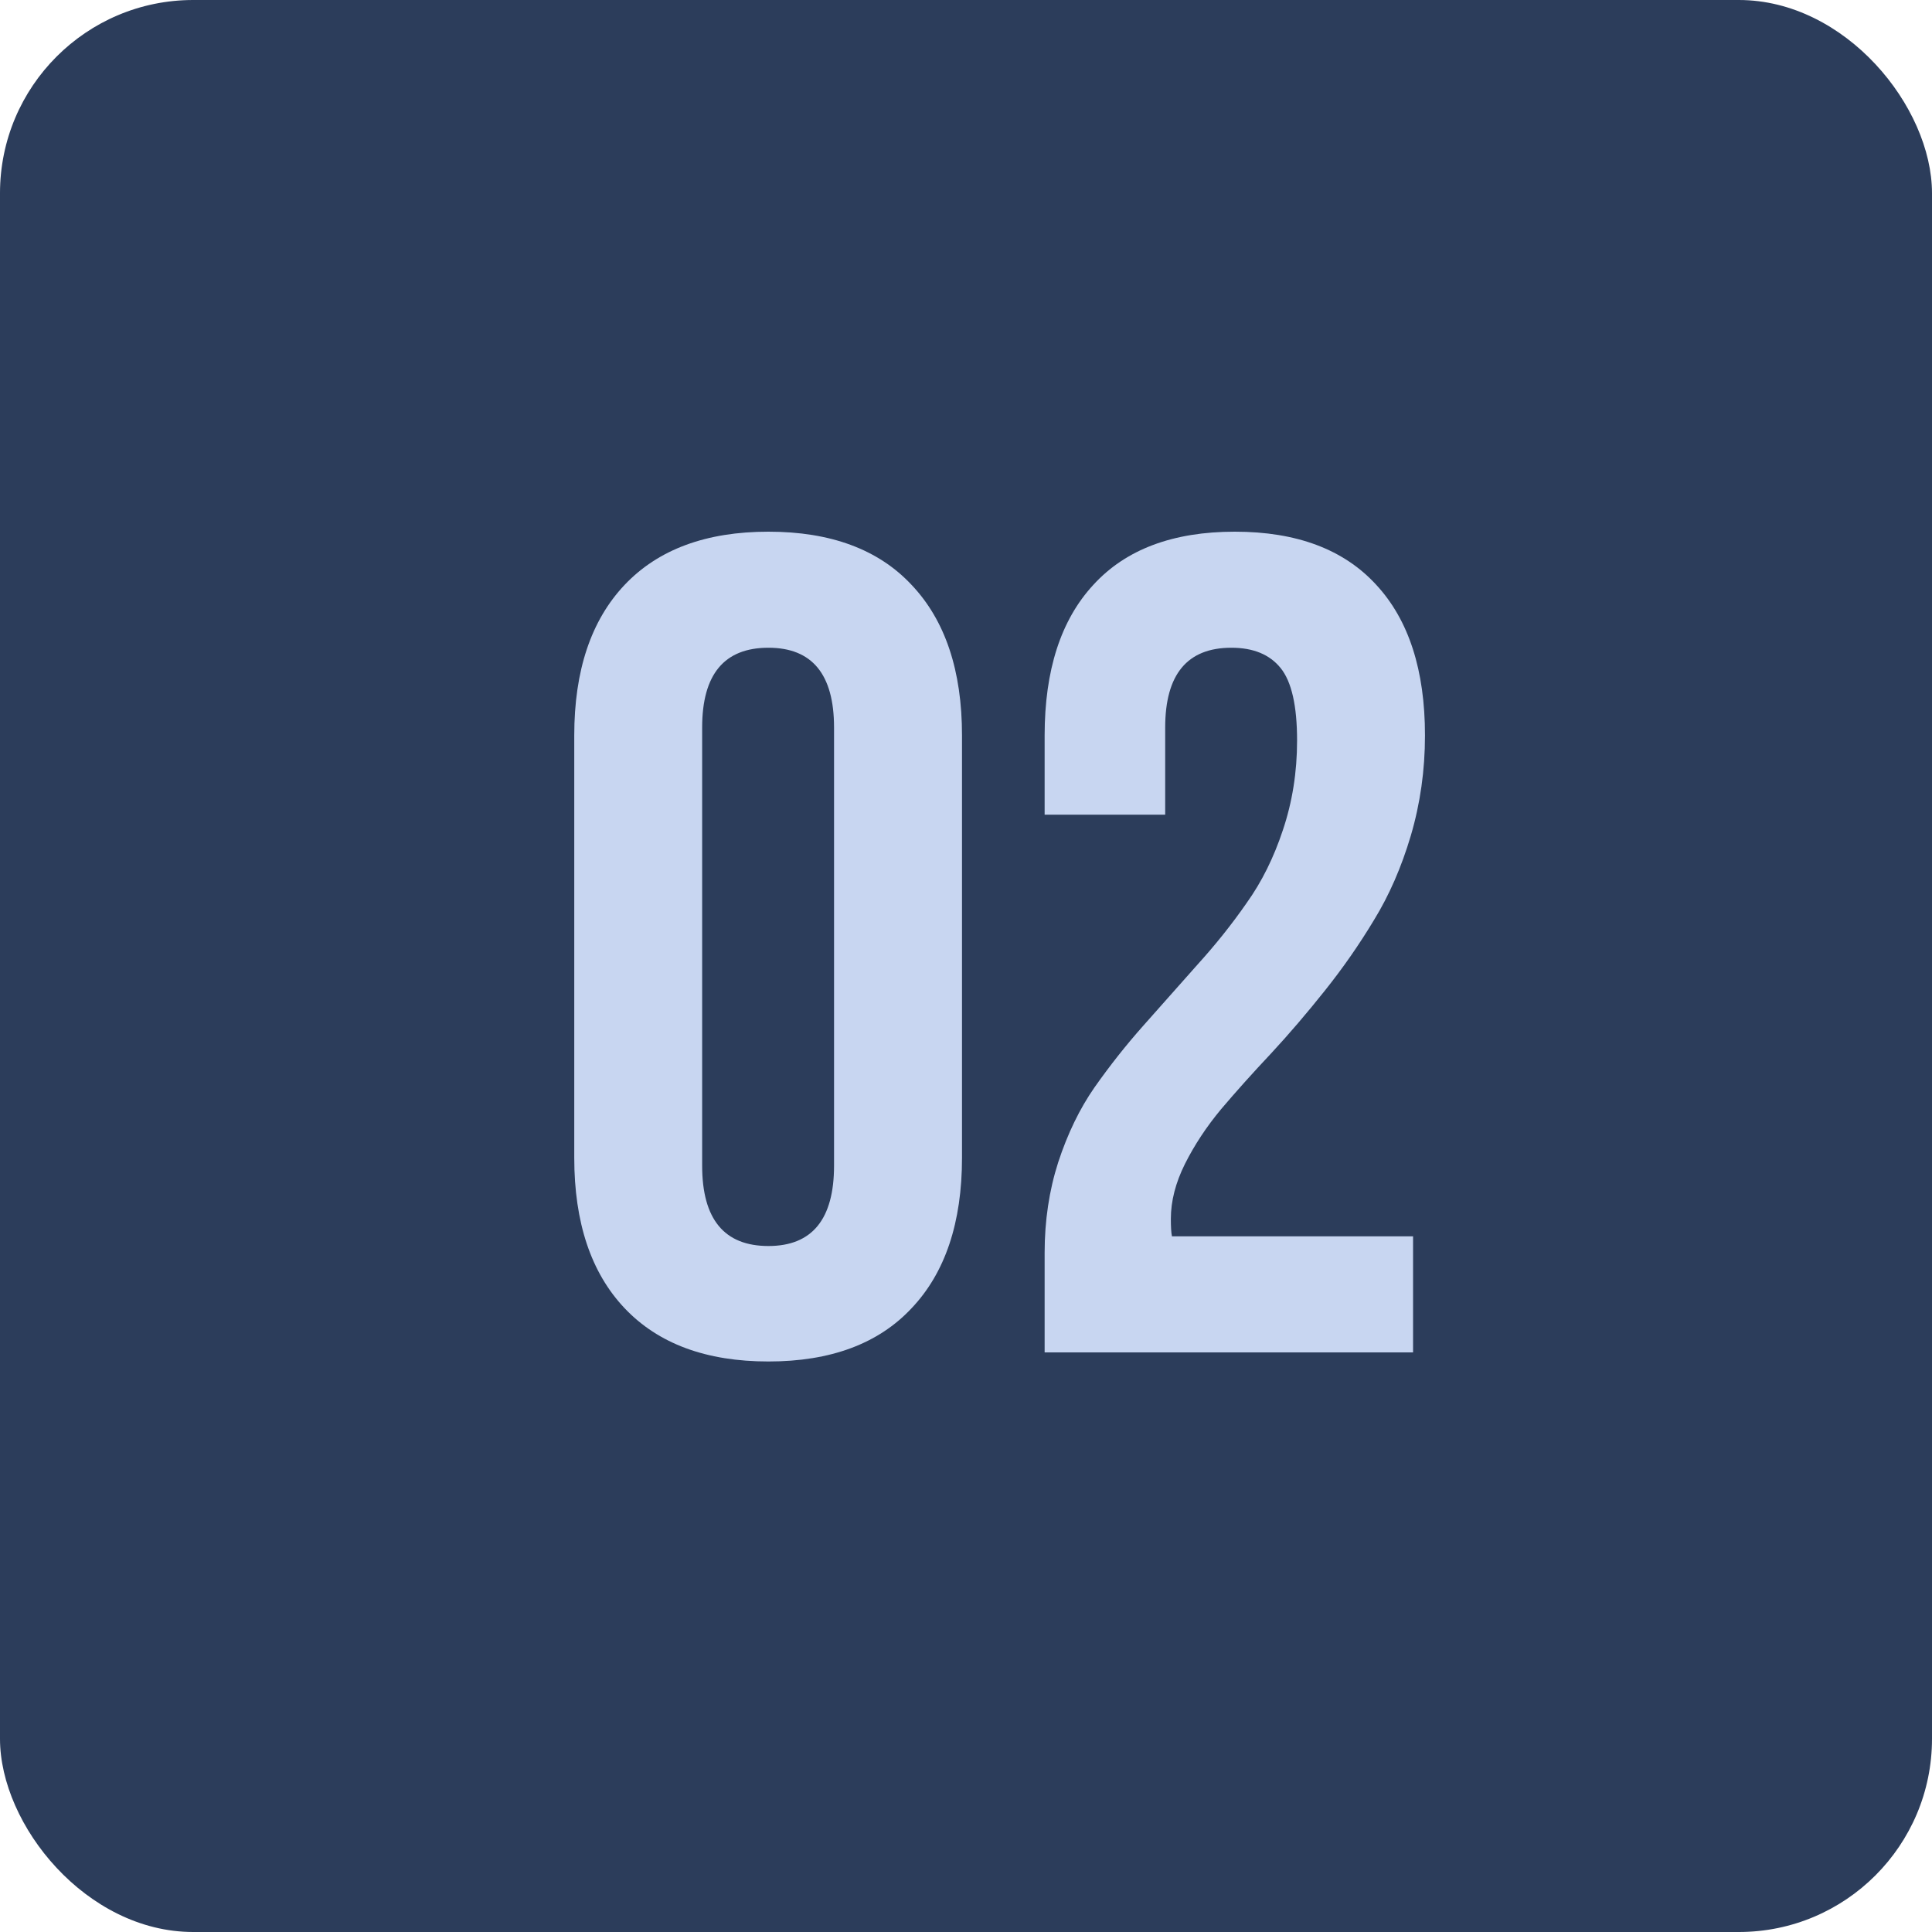
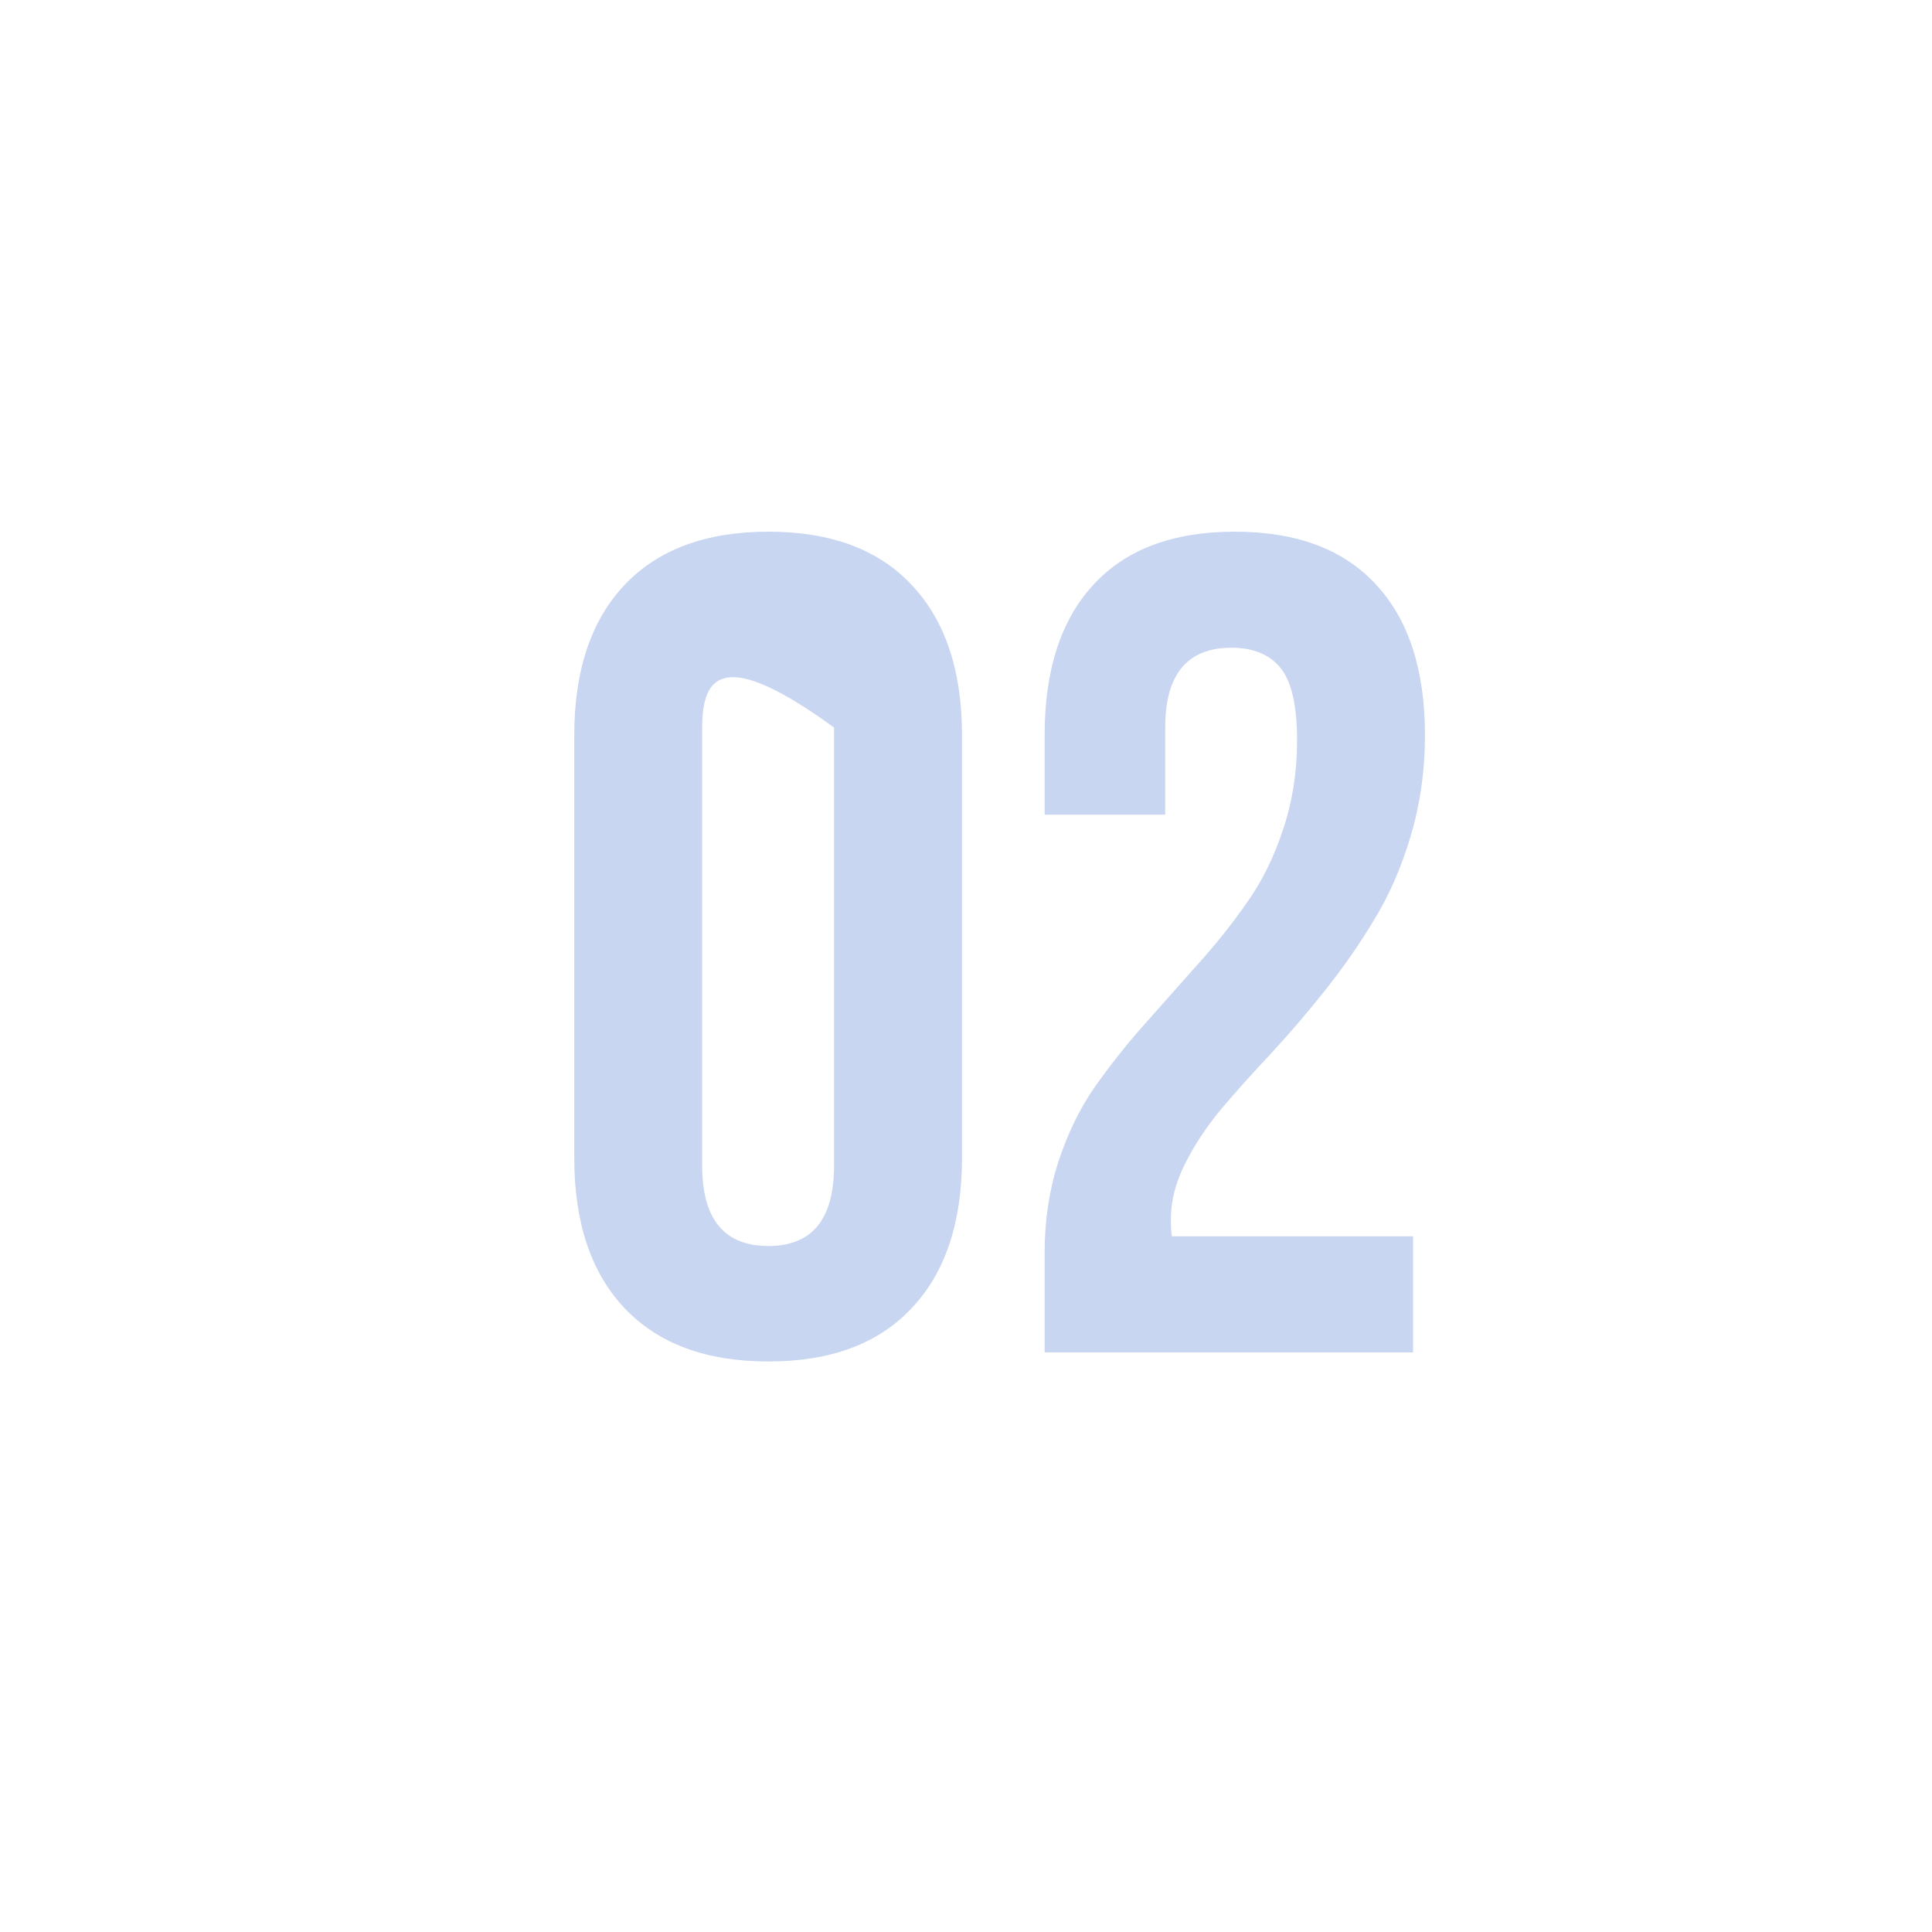
<svg xmlns="http://www.w3.org/2000/svg" width="30" height="30" viewBox="0 0 30 30" fill="none">
-   <rect width="30" height="30" rx="3" fill="#2C3D5B" />
-   <path d="M8.917 17.977V11.42C8.917 10.412 9.178 9.633 9.699 9.082C10.221 8.531 10.965 8.256 11.932 8.256C12.898 8.256 13.64 8.531 14.155 9.082C14.677 9.633 14.938 10.412 14.938 11.42V17.977C14.938 18.984 14.677 19.764 14.155 20.314C13.64 20.865 12.898 21.141 11.932 21.141C10.965 21.141 10.221 20.865 9.699 20.314C9.178 19.764 8.917 18.984 8.917 17.977ZM10.903 18.1C10.903 18.932 11.246 19.348 11.932 19.348C12.611 19.348 12.951 18.932 12.951 18.1V11.297C12.951 10.471 12.611 10.058 11.932 10.058C11.246 10.058 10.903 10.471 10.903 11.297V18.1ZM16.221 21V19.453C16.221 18.955 16.291 18.486 16.432 18.047C16.578 17.602 16.766 17.215 16.994 16.887C17.229 16.553 17.483 16.23 17.759 15.92C18.04 15.604 18.318 15.29 18.594 14.979C18.875 14.669 19.13 14.35 19.358 14.021C19.593 13.693 19.78 13.315 19.921 12.888C20.067 12.454 20.141 11.991 20.141 11.499C20.141 10.96 20.056 10.585 19.886 10.374C19.716 10.163 19.461 10.058 19.121 10.058C18.436 10.058 18.093 10.471 18.093 11.297V12.65H16.221V11.42C16.221 10.406 16.473 9.627 16.977 9.082C17.48 8.531 18.213 8.256 19.174 8.256C20.135 8.256 20.867 8.531 21.371 9.082C21.875 9.627 22.127 10.406 22.127 11.42C22.127 11.959 22.054 12.477 21.907 12.976C21.761 13.468 21.57 13.904 21.336 14.285C21.107 14.666 20.852 15.032 20.571 15.384C20.296 15.729 20.018 16.055 19.736 16.359C19.455 16.658 19.197 16.945 18.963 17.221C18.734 17.496 18.547 17.78 18.4 18.073C18.254 18.366 18.181 18.65 18.181 18.926C18.181 19.049 18.186 19.14 18.198 19.198H21.942V21H16.221Z" fill="#C8D6F1" />
+   <path d="M8.917 17.977V11.42C8.917 10.412 9.178 9.633 9.699 9.082C10.221 8.531 10.965 8.256 11.932 8.256C12.898 8.256 13.64 8.531 14.155 9.082C14.677 9.633 14.938 10.412 14.938 11.42V17.977C14.938 18.984 14.677 19.764 14.155 20.314C13.64 20.865 12.898 21.141 11.932 21.141C10.965 21.141 10.221 20.865 9.699 20.314C9.178 19.764 8.917 18.984 8.917 17.977ZM10.903 18.1C10.903 18.932 11.246 19.348 11.932 19.348C12.611 19.348 12.951 18.932 12.951 18.1V11.297C11.246 10.058 10.903 10.471 10.903 11.297V18.1ZM16.221 21V19.453C16.221 18.955 16.291 18.486 16.432 18.047C16.578 17.602 16.766 17.215 16.994 16.887C17.229 16.553 17.483 16.23 17.759 15.92C18.04 15.604 18.318 15.29 18.594 14.979C18.875 14.669 19.13 14.35 19.358 14.021C19.593 13.693 19.78 13.315 19.921 12.888C20.067 12.454 20.141 11.991 20.141 11.499C20.141 10.96 20.056 10.585 19.886 10.374C19.716 10.163 19.461 10.058 19.121 10.058C18.436 10.058 18.093 10.471 18.093 11.297V12.65H16.221V11.42C16.221 10.406 16.473 9.627 16.977 9.082C17.48 8.531 18.213 8.256 19.174 8.256C20.135 8.256 20.867 8.531 21.371 9.082C21.875 9.627 22.127 10.406 22.127 11.42C22.127 11.959 22.054 12.477 21.907 12.976C21.761 13.468 21.57 13.904 21.336 14.285C21.107 14.666 20.852 15.032 20.571 15.384C20.296 15.729 20.018 16.055 19.736 16.359C19.455 16.658 19.197 16.945 18.963 17.221C18.734 17.496 18.547 17.78 18.4 18.073C18.254 18.366 18.181 18.65 18.181 18.926C18.181 19.049 18.186 19.14 18.198 19.198H21.942V21H16.221Z" fill="#C8D6F1" />
</svg>